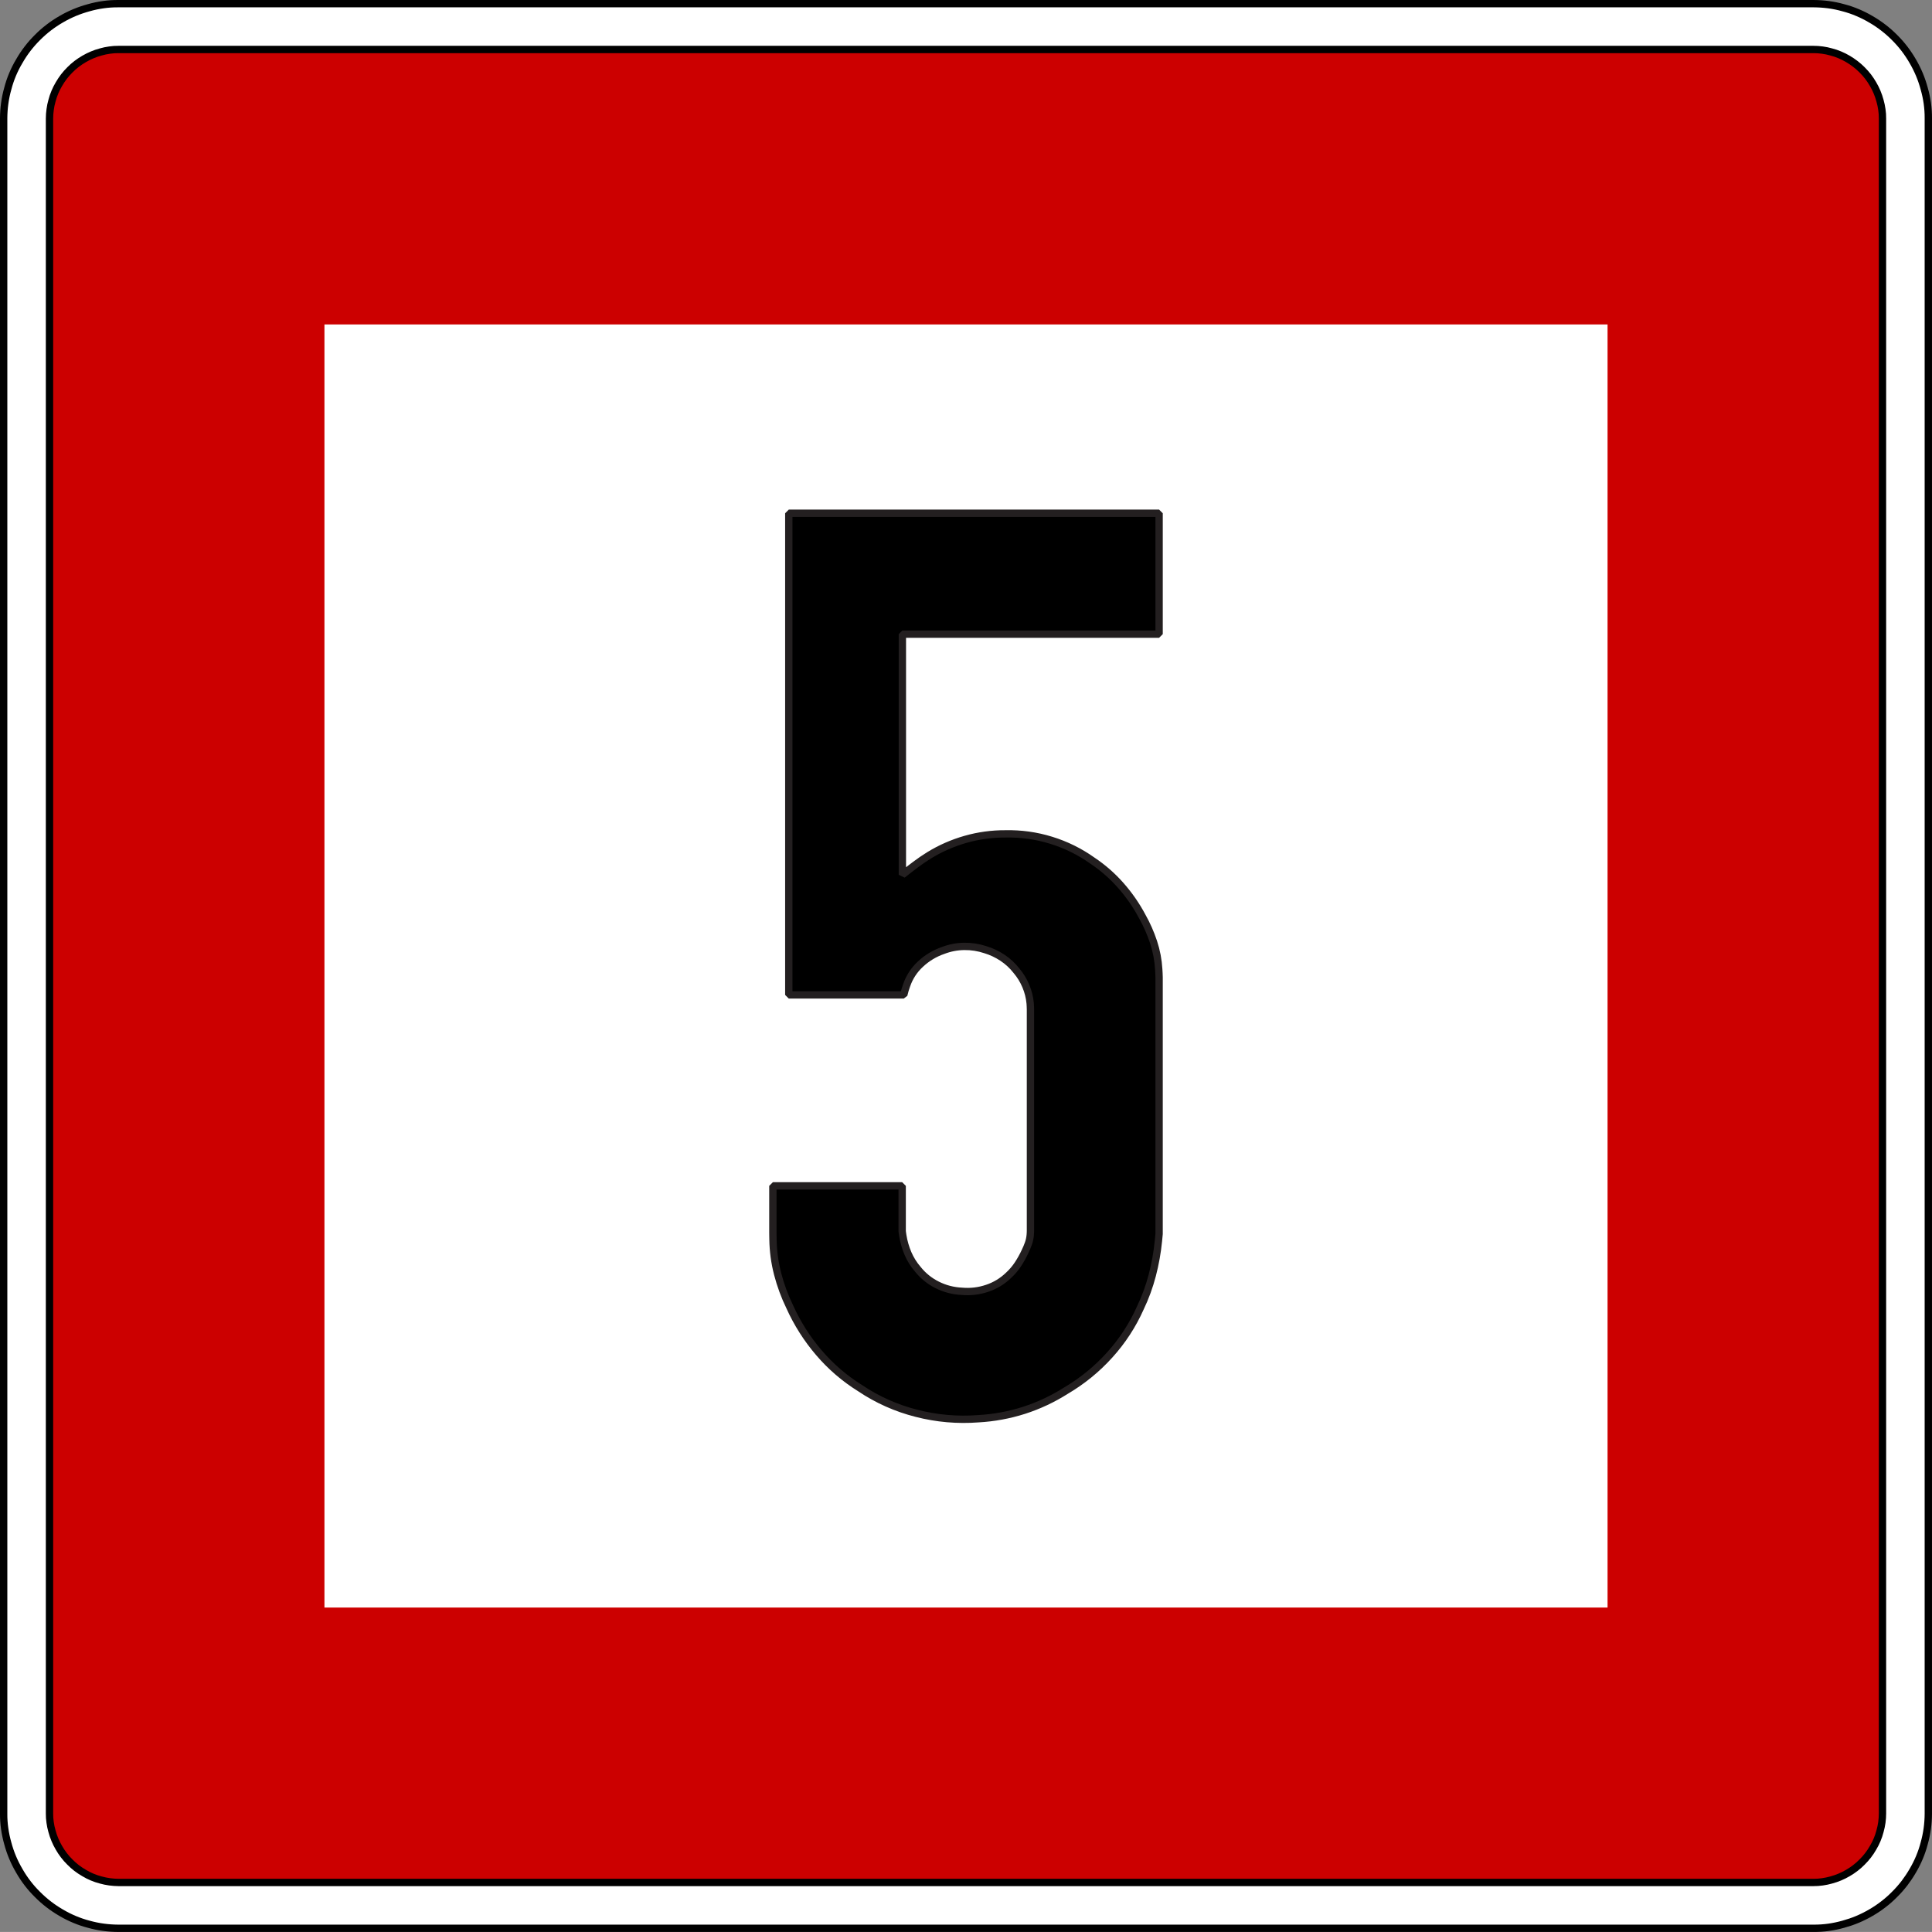
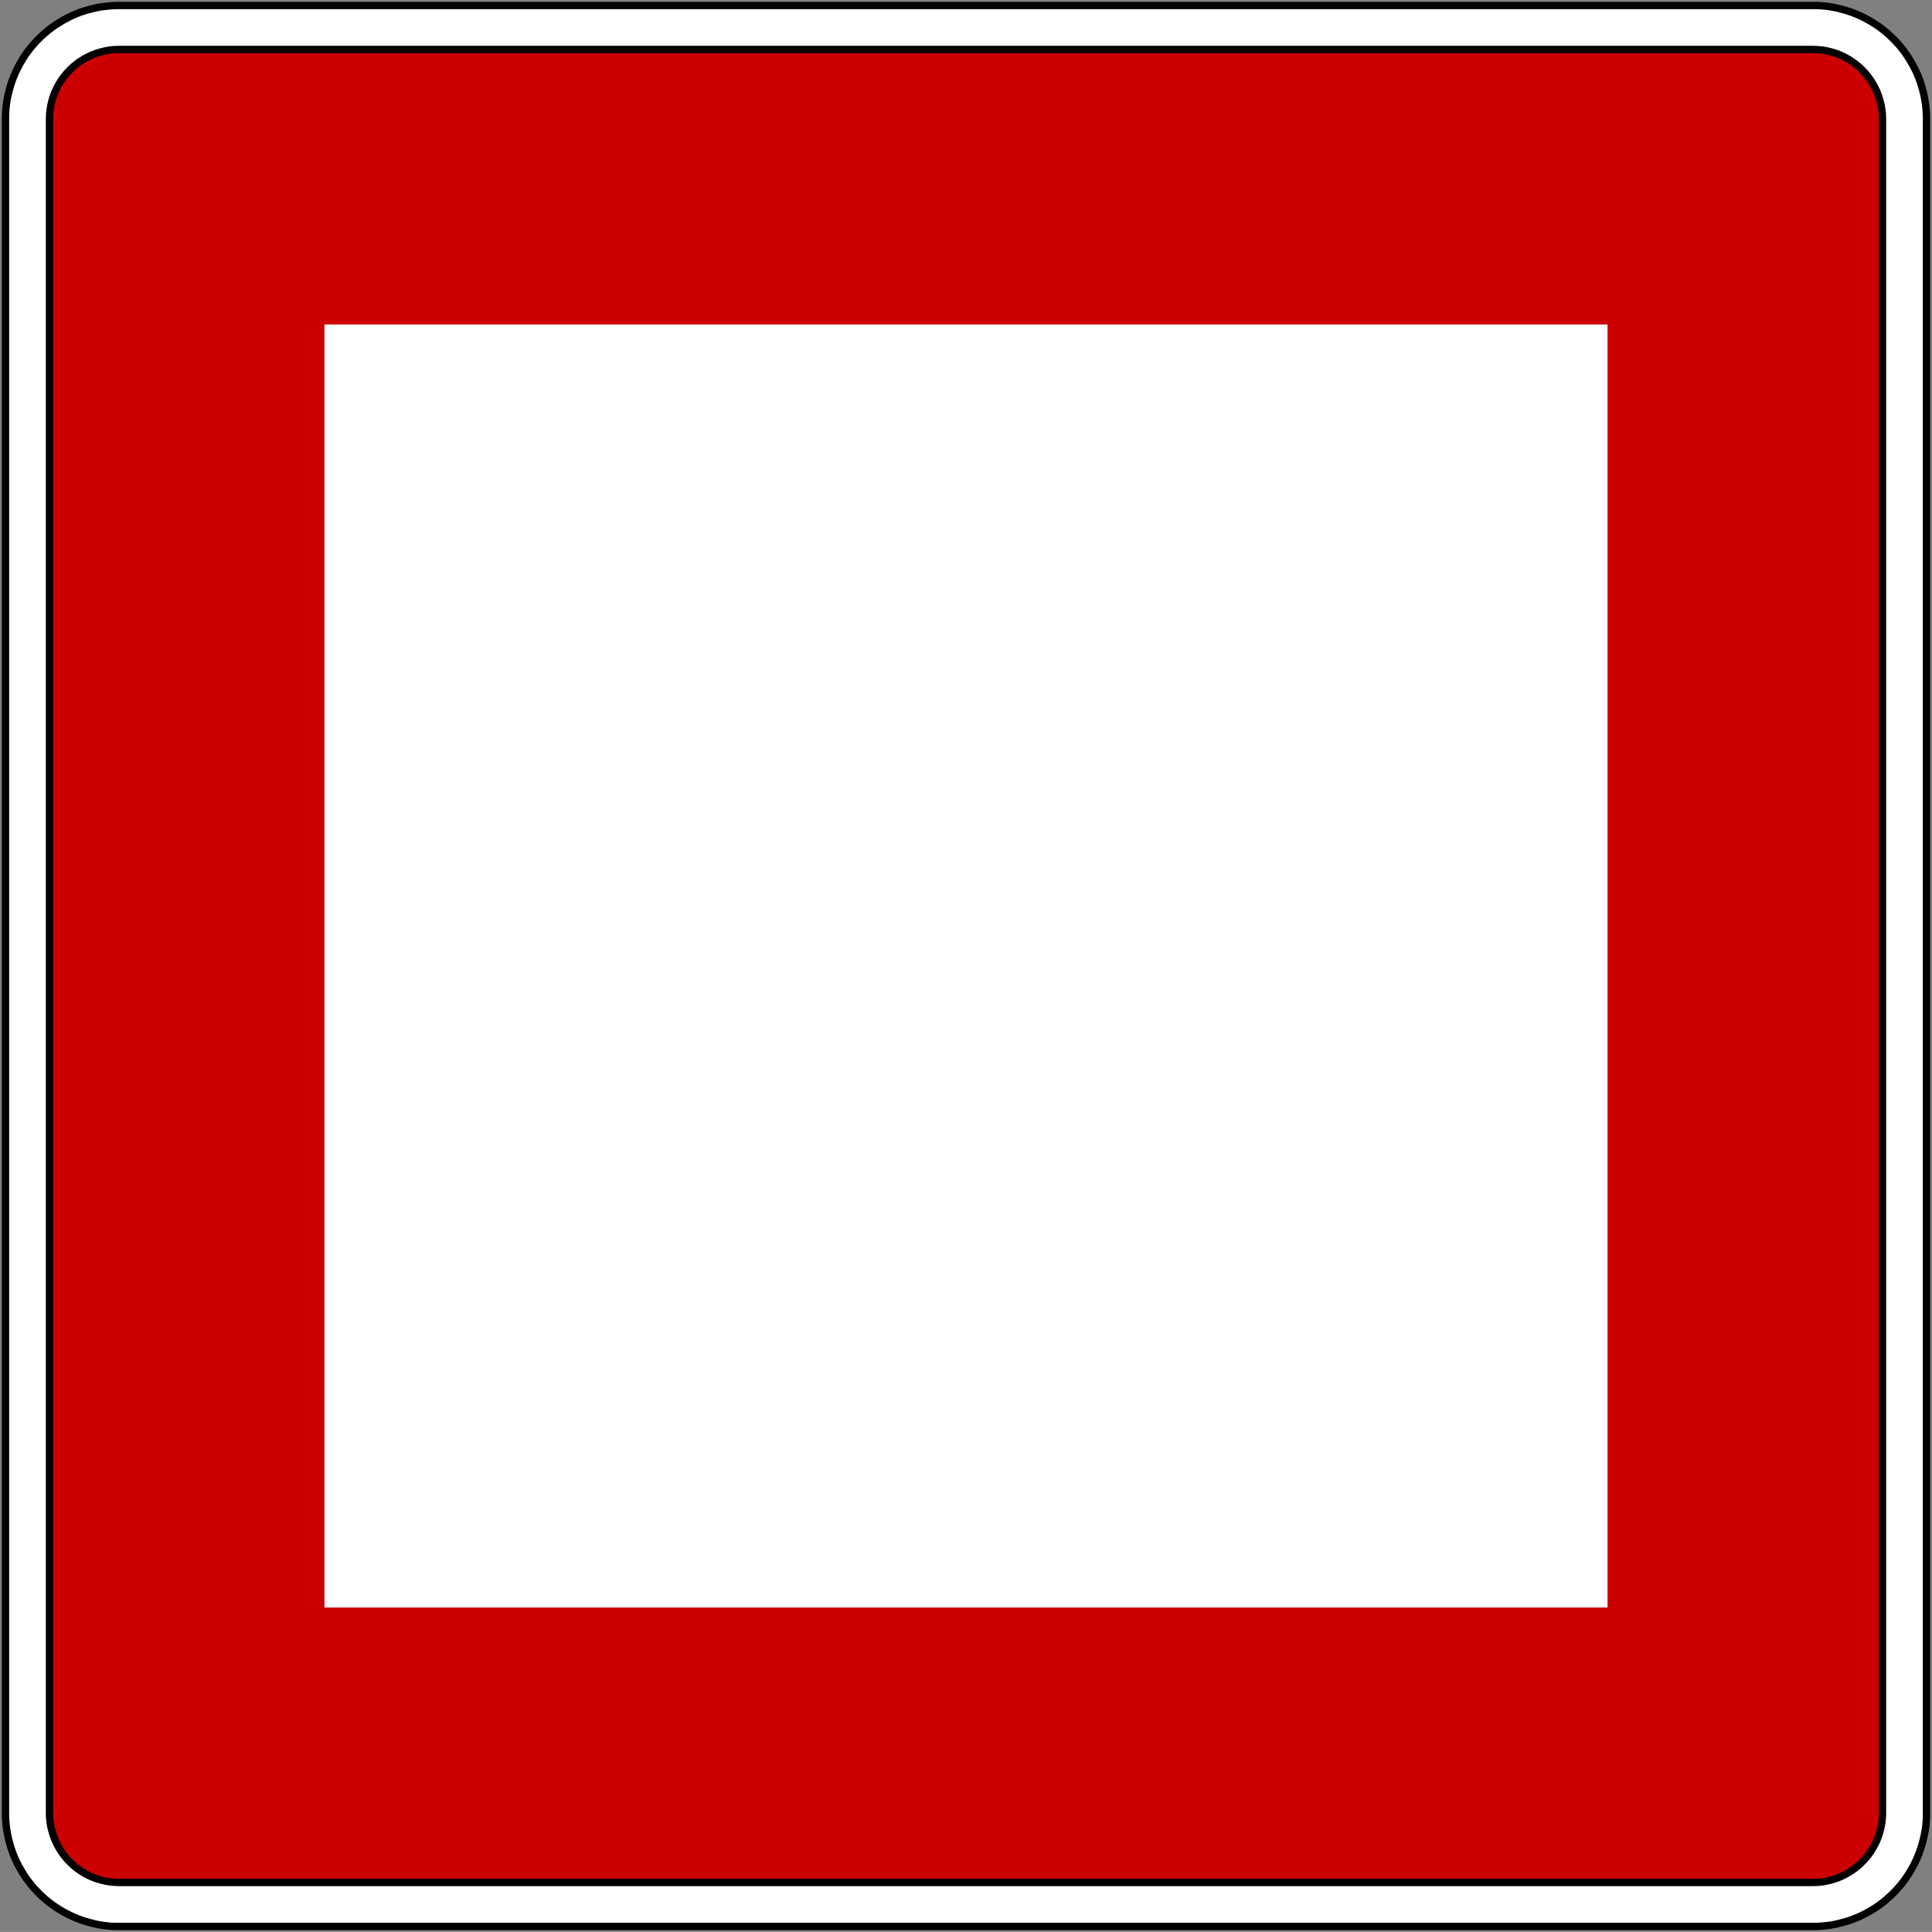
<svg xmlns="http://www.w3.org/2000/svg" xmlns:ns1="http://www.inkscape.org/namespaces/inkscape" xmlns:ns2="http://sodipodi.sourceforge.net/DTD/sodipodi-0.dtd" width="71.183" height="71.181" id="svg14493" version="1.1" ns1:version="0.47 r22583" ns2:docname="Neues Dokument 28">
  <rect width="100%" height="100%" fill="#808080" stroke="none" />
  <defs id="defs14495" />
  <ns2:namedview id="base" pagecolor="#ffffff" bordercolor="#666666" borderopacity="1.0" ns1:pageopacity="0.0" ns1:pageshadow="2" ns1:zoom="7.3474222" ns1:cx="35.591335" ns1:cy="35.590714" ns1:document-units="px" ns1:current-layer="layer1" showgrid="false" ns1:window-width="1280" ns1:window-height="748" ns1:window-x="-8" ns1:window-y="-8" ns1:window-maximized="1" />
  <g ns1:label="Ebene 1" ns1:groupmode="layer" id="layer1" transform="translate(-378.694,-356.771)">
    <g id="g7844" transform="matrix(0,1.25,1.25,0,383.084,427.75)" style="stroke:#000000;fill:#ffffff">
      <path d="m 0,0 0,49.948 c -0.001,0.145 -0.011,0.29 -0.03,0.433 -0.02,0.143 -0.049,0.285 -0.089,0.425 -0.036,0.14 -0.083,0.278 -0.139,0.411 -0.056,0.133 -0.121,0.263 -0.195,0.387 -0.072,0.126 -0.153,0.247 -0.241,0.361 -0.088,0.115 -0.184,0.224 -0.287,0.326 -0.102,0.103 -0.21,0.199 -0.325,0.287 -0.115,0.088 -0.236,0.169 -0.361,0.24 -0.125,0.074 -0.255,0.139 -0.388,0.194 -0.134,0.057 -0.271,0.103 -0.411,0.141 -0.139,0.039 -0.282,0.069 -0.425,0.09 -0.143,0.02 -0.288,0.03 -0.432,0.029 l -49.975,0 c -0.145,-10e-4 -0.289,-0.011 -0.432,-0.031 -0.144,-0.019 -0.286,-0.049 -0.426,-0.088 -0.14,-0.036 -0.277,-0.083 -0.411,-0.139 -0.133,-0.056 -0.263,-0.122 -0.387,-0.196 -0.126,-0.072 -0.246,-0.152 -0.361,-0.24 -0.115,-0.088 -0.223,-0.184 -0.325,-0.287 -0.103,-0.102 -0.199,-0.211 -0.288,-0.326 -0.088,-0.114 -0.168,-0.235 -0.24,-0.361 -0.073,-0.124 -0.138,-0.254 -0.194,-0.387 -0.056,-0.134 -0.103,-0.271 -0.14,-0.411 -0.04,-0.14 -0.07,-0.282 -0.09,-0.425 -0.02,-0.143 -0.03,-0.288 -0.029,-0.433 l 0,-49.974 c 0,-0.145 0.011,-0.29 0.03,-0.433 0.019,-0.144 0.049,-0.286 0.089,-0.425 0.036,-0.14 0.082,-0.278 0.138,-0.411 0.057,-0.134 0.122,-0.263 0.196,-0.388 0.072,-0.125 0.152,-0.246 0.24,-0.361 0.089,-0.114 0.185,-0.223 0.288,-0.325 0.102,-0.103 0.21,-0.199 0.325,-0.287 0.115,-0.089 0.235,-0.169 0.361,-0.241 0.125,-0.073 0.254,-0.138 0.388,-0.194 0.133,-0.056 0.271,-0.103 0.41,-0.14 0.14,-0.04 0.282,-0.07 0.426,-0.09 0.143,-0.02 0.287,-0.03 0.432,-0.029 l 49.975,0 c 0.144,10e-4 0.289,0.011 0.432,0.031 0.144,0.019 0.286,0.048 0.425,0.088 0.14,0.036 0.278,0.083 0.411,0.139 0.134,0.056 0.263,0.121 0.388,0.195 0.125,0.072 0.246,0.153 0.361,0.241 0.115,0.088 0.223,0.184 0.325,0.287 0.103,0.102 0.199,0.211 0.287,0.325 0.088,0.115 0.169,0.236 0.241,0.361 0.073,0.125 0.138,0.255 0.194,0.388 0.056,0.134 0.102,0.271 0.14,0.411 0.04,0.14 0.07,0.282 0.09,0.425 0.02,0.143 0.03,0.288 0.029,0.433 L 0,0 z" style="fill:#ffffff;stroke:#000000;stroke-width:0.216;stroke-linecap:butt;stroke-linejoin:bevel;stroke-miterlimit:22.926;stroke-opacity:1;stroke-dasharray:none" id="path7846" />
      <g id="g7848" transform="translate(0.054,0)" style="stroke:#000000;fill:#ffffff">
-         <path d="M 0,0 0,-0.027 C -0.001,-0.174 -0.011,-0.321 -0.031,-0.466 -0.05,-0.612 -0.081,-0.757 -0.12,-0.898 -0.157,-1.041 -0.205,-1.18 -0.262,-1.316 -0.319,-1.452 -0.385,-1.583 -0.46,-1.71 -0.534,-1.837 -0.615,-1.96 -0.705,-2.076 -0.795,-2.193 -0.892,-2.303 -0.997,-2.407 -1.1,-2.512 -1.21,-2.609 -1.327,-2.699 -1.444,-2.789 -1.566,-2.87 -1.694,-2.943 -1.821,-3.018 -1.953,-3.084 -2.088,-3.141 -2.224,-3.198 -2.363,-3.245 -2.506,-3.283 -2.647,-3.323 -2.792,-3.354 -2.938,-3.374 -3.083,-3.395 -3.23,-3.405 -3.377,-3.404 l -49.975,0 c -0.147,10e-4 -0.294,0.011 -0.44,0.031 -0.146,0.02 -0.29,0.05 -0.431,0.09 -0.143,0.037 -0.283,0.084 -0.419,0.141 -0.135,0.057 -0.267,0.123 -0.393,0.199 -0.128,0.073 -0.25,0.154 -0.367,0.244 -0.117,0.09 -0.227,0.187 -0.331,0.292 -0.104,0.103 -0.202,0.214 -0.291,0.33 -0.09,0.117 -0.172,0.24 -0.245,0.367 -0.075,0.127 -0.14,0.259 -0.197,0.394 -0.057,0.136 -0.104,0.276 -0.143,0.418 -0.04,0.141 -0.071,0.286 -0.091,0.432 -0.021,0.145 -0.03,0.292 -0.029,0.439 l 0,49.976 c 10e-4,0.147 0.011,0.294 0.03,0.439 0.02,0.146 0.05,0.29 0.09,0.432 0.037,0.143 0.084,0.282 0.142,0.418 0.057,0.136 0.123,0.267 0.198,0.394 0.073,0.127 0.155,0.25 0.245,0.366 0.089,0.117 0.187,0.228 0.291,0.331 0.104,0.105 0.214,0.202 0.331,0.292 0.117,0.089 0.239,0.171 0.367,0.245 0.127,0.074 0.258,0.14 0.394,0.197 0.136,0.057 0.275,0.104 0.418,0.142 0.141,0.041 0.286,0.071 0.431,0.092 0.146,0.02 0.293,0.03 0.44,0.029 l 49.975,0 c 0.147,-10e-4 0.294,-0.011 0.44,-0.031 0.145,-0.02 0.29,-0.05 0.431,-0.09 0.143,-0.037 0.282,-0.084 0.418,-0.141 0.136,-0.057 0.267,-0.123 0.394,-0.198 0.128,-0.074 0.25,-0.156 0.367,-0.245 0.116,-0.09 0.227,-0.187 0.33,-0.292 0.105,-0.103 0.203,-0.214 0.292,-0.331 0.09,-0.116 0.172,-0.239 0.245,-0.366 0.074,-0.127 0.14,-0.259 0.197,-0.394 0.057,-0.136 0.104,-0.276 0.143,-0.418 0.04,-0.142 0.07,-0.286 0.091,-0.432 0.02,-0.145 0.03,-0.292 0.029,-0.439 L 0,0 z" style="fill:#ffffff;stroke:#000000;stroke-width:0.216;stroke-linecap:butt;stroke-linejoin:bevel;stroke-miterlimit:22.926;stroke-opacity:1;stroke-dasharray:none" id="path7850" />
-       </g>
+         </g>
    </g>
    <g id="g7840" transform="matrix(0,1.25,1.25,0,383.084,426.129)" style="stroke:#000000;fill:#cc0000;fill-opacity:1">
      <path d="m 0,0 0,-0.016 c -0.001,-0.089 -0.007,-0.177 -0.019,-0.265 -0.012,-0.088 -0.03,-0.175 -0.054,-0.261 -0.022,-0.086 -0.051,-0.17 -0.085,-0.252 -0.034,-0.082 -0.074,-0.161 -0.12,-0.237 C -0.322,-1.108 -0.371,-1.182 -0.425,-1.253 -0.48,-1.323 -0.538,-1.39 -0.602,-1.452 -0.664,-1.515 -0.73,-1.574 -0.801,-1.628 -0.871,-1.682 -0.945,-1.731 -1.022,-1.775 -1.098,-1.82 -1.178,-1.86 -1.26,-1.894 -1.342,-1.929 -1.426,-1.957 -1.511,-1.98 -1.597,-2.005 -1.684,-2.023 -1.772,-2.035 -1.86,-2.048 -1.949,-2.054 -2.037,-2.053 l -49.954,0 c -0.089,0 -0.178,0.007 -0.265,0.019 -0.088,0.011 -0.175,0.029 -0.261,0.054 -0.086,0.022 -0.17,0.05 -0.252,0.085 -0.082,0.034 -0.161,0.074 -0.238,0.12 -0.076,0.044 -0.15,0.093 -0.221,0.147 -0.07,0.054 -0.136,0.113 -0.199,0.176 -0.063,0.062 -0.122,0.129 -0.176,0.199 -0.054,0.071 -0.103,0.145 -0.148,0.222 -0.044,0.076 -0.084,0.156 -0.118,0.237 -0.035,0.082 -0.063,0.166 -0.086,0.252 -0.025,0.086 -0.043,0.173 -0.055,0.261 -0.013,0.088 -0.019,0.176 -0.018,0.265 l 0,49.954 c 0,0.089 0.006,0.177 0.018,0.265 0.012,0.088 0.03,0.175 0.055,0.261 0.022,0.086 0.05,0.17 0.085,0.252 0.034,0.082 0.074,0.161 0.119,0.238 0.045,0.076 0.094,0.15 0.148,0.22 0.054,0.071 0.113,0.137 0.176,0.2 0.063,0.063 0.129,0.122 0.199,0.176 0.071,0.054 0.145,0.103 0.221,0.147 0.077,0.045 0.156,0.085 0.238,0.119 0.082,0.034 0.166,0.063 0.252,0.086 0.086,0.024 0.173,0.043 0.261,0.055 0.087,0.013 0.176,0.019 0.265,0.018 l 49.954,0 c 0.088,0 0.177,-0.006 0.265,-0.018 0.088,-0.012 0.175,-0.031 0.261,-0.055 0.085,-0.022 0.17,-0.05 0.252,-0.085 0.081,-0.034 0.161,-0.074 0.237,-0.12 0.077,-0.044 0.151,-0.093 0.221,-0.147 0.07,-0.054 0.137,-0.113 0.199,-0.176 0.064,-0.063 0.123,-0.129 0.177,-0.2 0.054,-0.07 0.103,-0.144 0.147,-0.22 0.045,-0.077 0.085,-0.156 0.119,-0.238 0.034,-0.082 0.063,-0.166 0.086,-0.252 0.024,-0.086 0.043,-0.173 0.055,-0.261 C -0.005,50.115 0,50.027 0,49.938 L 0,49.922 0,0 z" style="fill:#cc0000;fill-opacity:1;fill-rule:evenodd;stroke:#000000;stroke-width:0.216;stroke-linecap:butt;stroke-linejoin:bevel;stroke-miterlimit:22.926;stroke-opacity:1;stroke-dasharray:none" id="path7842" />
    </g>
    <path d="m 390.648,368.725 0,47.275 47.275,0 0,-47.275 -47.275,0 z" style="fill:#ffffff;fill-opacity:1;fill-rule:nonzero;stroke:none" id="path7852" />
    <g id="g7854" transform="matrix(0,1.25,1.25,0,411.934,400.463)" style="fill:#000000">
-       <path d="M 0,0 1.337,0 1.404,0.009 C 1.426,0.012 1.448,0.016 1.47,0.019 1.649,0.048 1.825,0.099 1.992,0.17 2.16,0.242 2.316,0.339 2.454,0.458 2.65,0.613 2.808,0.809 2.919,1.032 3.033,1.258 3.097,1.506 3.108,1.759 3.131,2.012 3.101,2.266 3.019,2.506 2.941,2.741 2.811,2.955 2.639,3.133 2.542,3.239 2.432,3.333 2.312,3.412 2.19,3.492 2.063,3.563 1.93,3.624 1.853,3.661 1.774,3.695 1.693,3.723 1.613,3.751 1.529,3.768 1.445,3.775 1.424,3.777 1.404,3.779 1.383,3.779 1.362,3.78 1.342,3.781 1.321,3.781 l -6.519,0 C -5.228,3.78 -5.258,3.779 -5.288,3.778 -5.318,3.777 -5.348,3.775 -5.377,3.773 -5.554,3.757 -5.726,3.714 -5.889,3.645 -6.054,3.576 -6.207,3.483 -6.343,3.367 -6.491,3.252 -6.619,3.113 -6.723,2.957 -6.826,2.801 -6.907,2.631 -6.961,2.452 -7.028,2.251 -7.061,2.041 -7.058,1.83 -7.056,1.616 -7.015,1.405 -6.938,1.205 -6.853,0.959 -6.718,0.733 -6.54,0.543 -6.369,0.355 -6.153,0.214 -5.913,0.132 -5.866,0.115 -5.819,0.099 -5.772,0.085 -5.724,0.072 -5.676,0.059 -5.628,0.047 l 0,-3.389 -14.197,0 0,10.915 3.563,0 0,-7.567 7.093,0 c -0.101,0.126 -0.2,0.254 -0.297,0.383 -0.097,0.129 -0.189,0.263 -0.274,0.4 -0.207,0.336 -0.366,0.699 -0.474,1.079 -0.109,0.382 -0.163,0.779 -0.161,1.176 -0.01,0.456 0.053,0.911 0.188,1.346 0.133,0.434 0.335,0.844 0.598,1.214 0.206,0.309 0.451,0.59 0.729,0.835 0.279,0.247 0.586,0.46 0.915,0.635 0.241,0.136 0.495,0.248 0.758,0.335 0.26,0.086 0.53,0.137 0.803,0.153 0.04,0.003 0.08,0.005 0.12,0.007 0.04,0.001 0.08,0.003 0.12,0.004 l 7.561,0 0.104,-0.01 C 1.555,7.56 1.59,7.557 1.624,7.553 1.965,7.519 2.303,7.459 2.635,7.372 2.967,7.285 3.291,7.167 3.601,7.018 4.108,6.792 4.576,6.487 4.987,6.114 5.401,5.741 5.755,5.306 6.037,4.826 6.282,4.44 6.477,4.024 6.617,3.589 6.756,3.153 6.839,2.701 6.864,2.245 6.911,1.632 6.858,1.017 6.704,0.422 6.554,-0.173 6.302,-0.737 5.959,-1.246 5.676,-1.7 5.325,-2.108 4.918,-2.455 4.511,-2.803 4.057,-3.092 3.569,-3.312 3.257,-3.464 2.931,-3.584 2.596,-3.671 2.264,-3.757 1.923,-3.803 1.58,-3.808 1.545,-3.809 1.51,-3.81 1.475,-3.81 1.441,-3.811 1.405,-3.811 1.371,-3.811 L 0,-3.811 0,0 z" style="fill:#000000;fill-opacity:1;fill-rule:evenodd;stroke:#231f20;stroke-width:0.216;stroke-linecap:butt;stroke-linejoin:bevel;stroke-miterlimit:22.926;stroke-opacity:1;stroke-dasharray:none" id="path7856" />
-     </g>
+       </g>
  </g>
</svg>